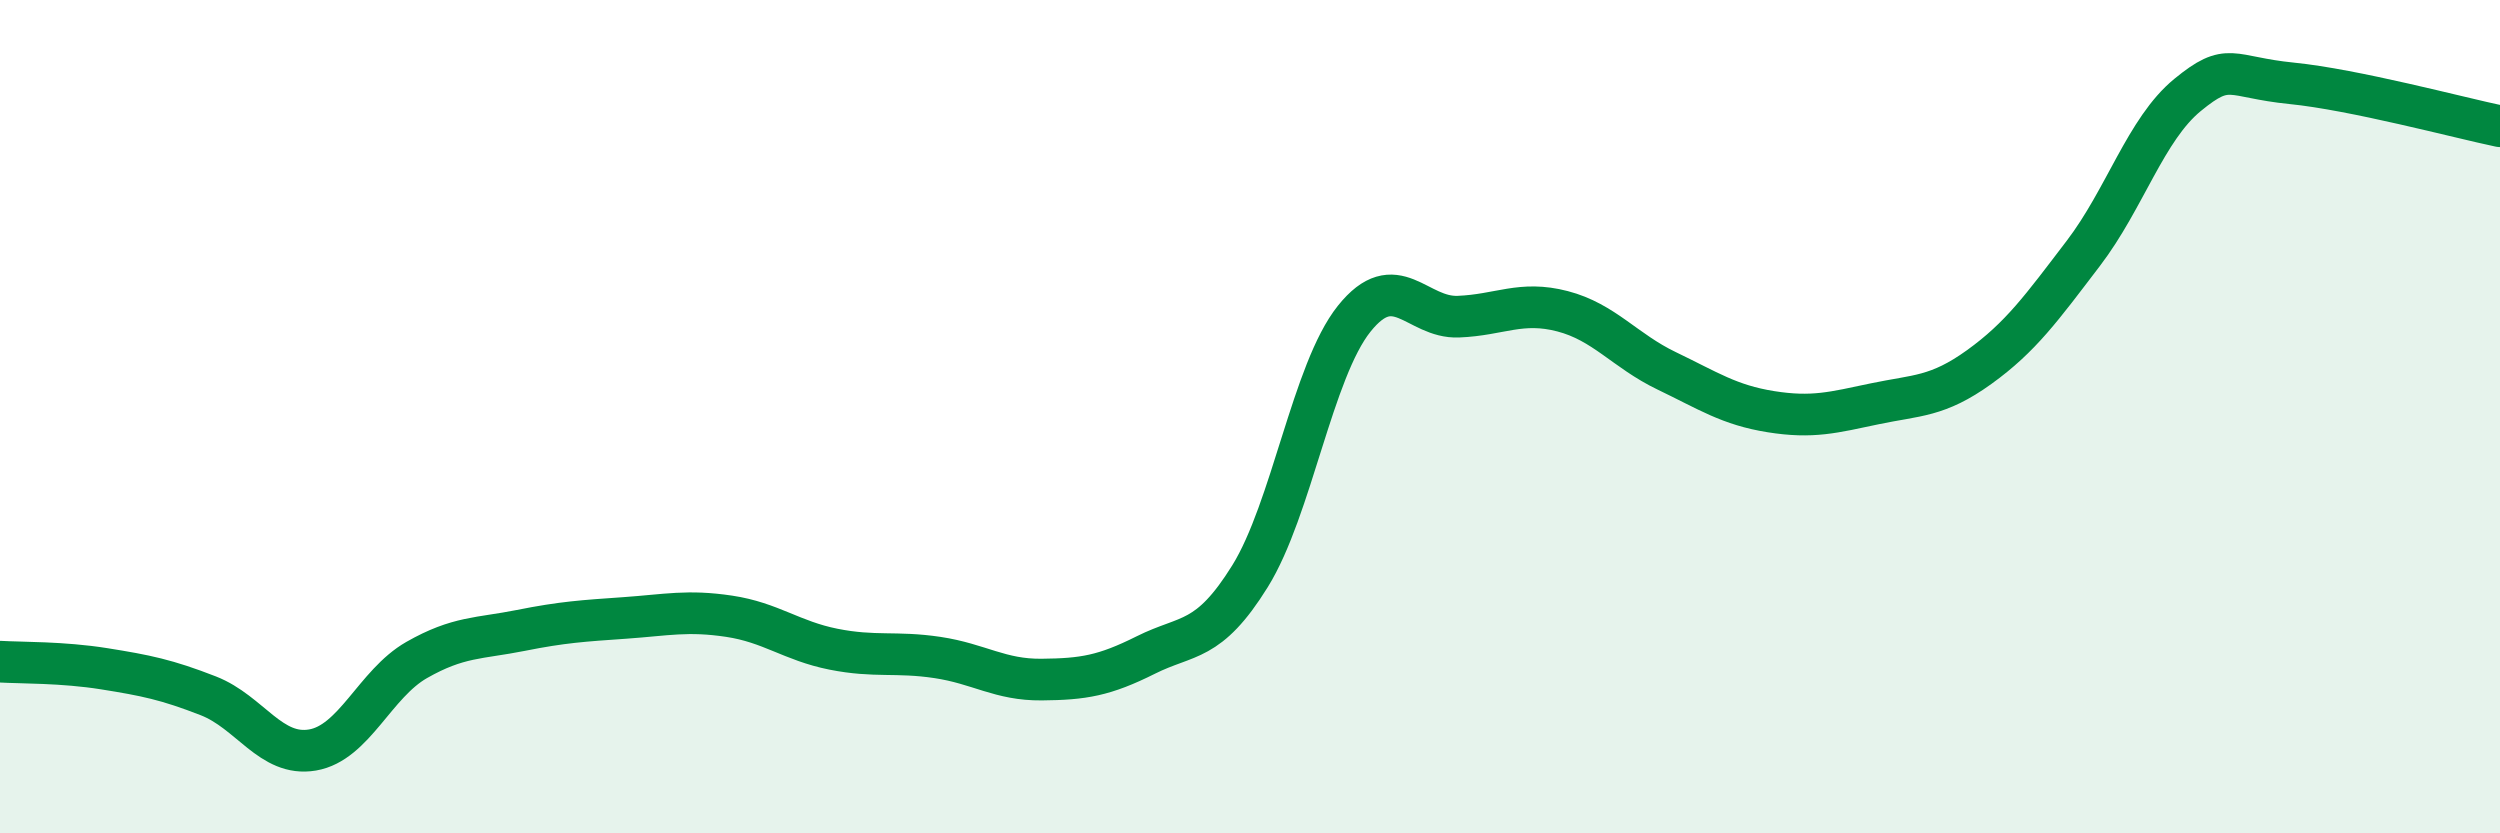
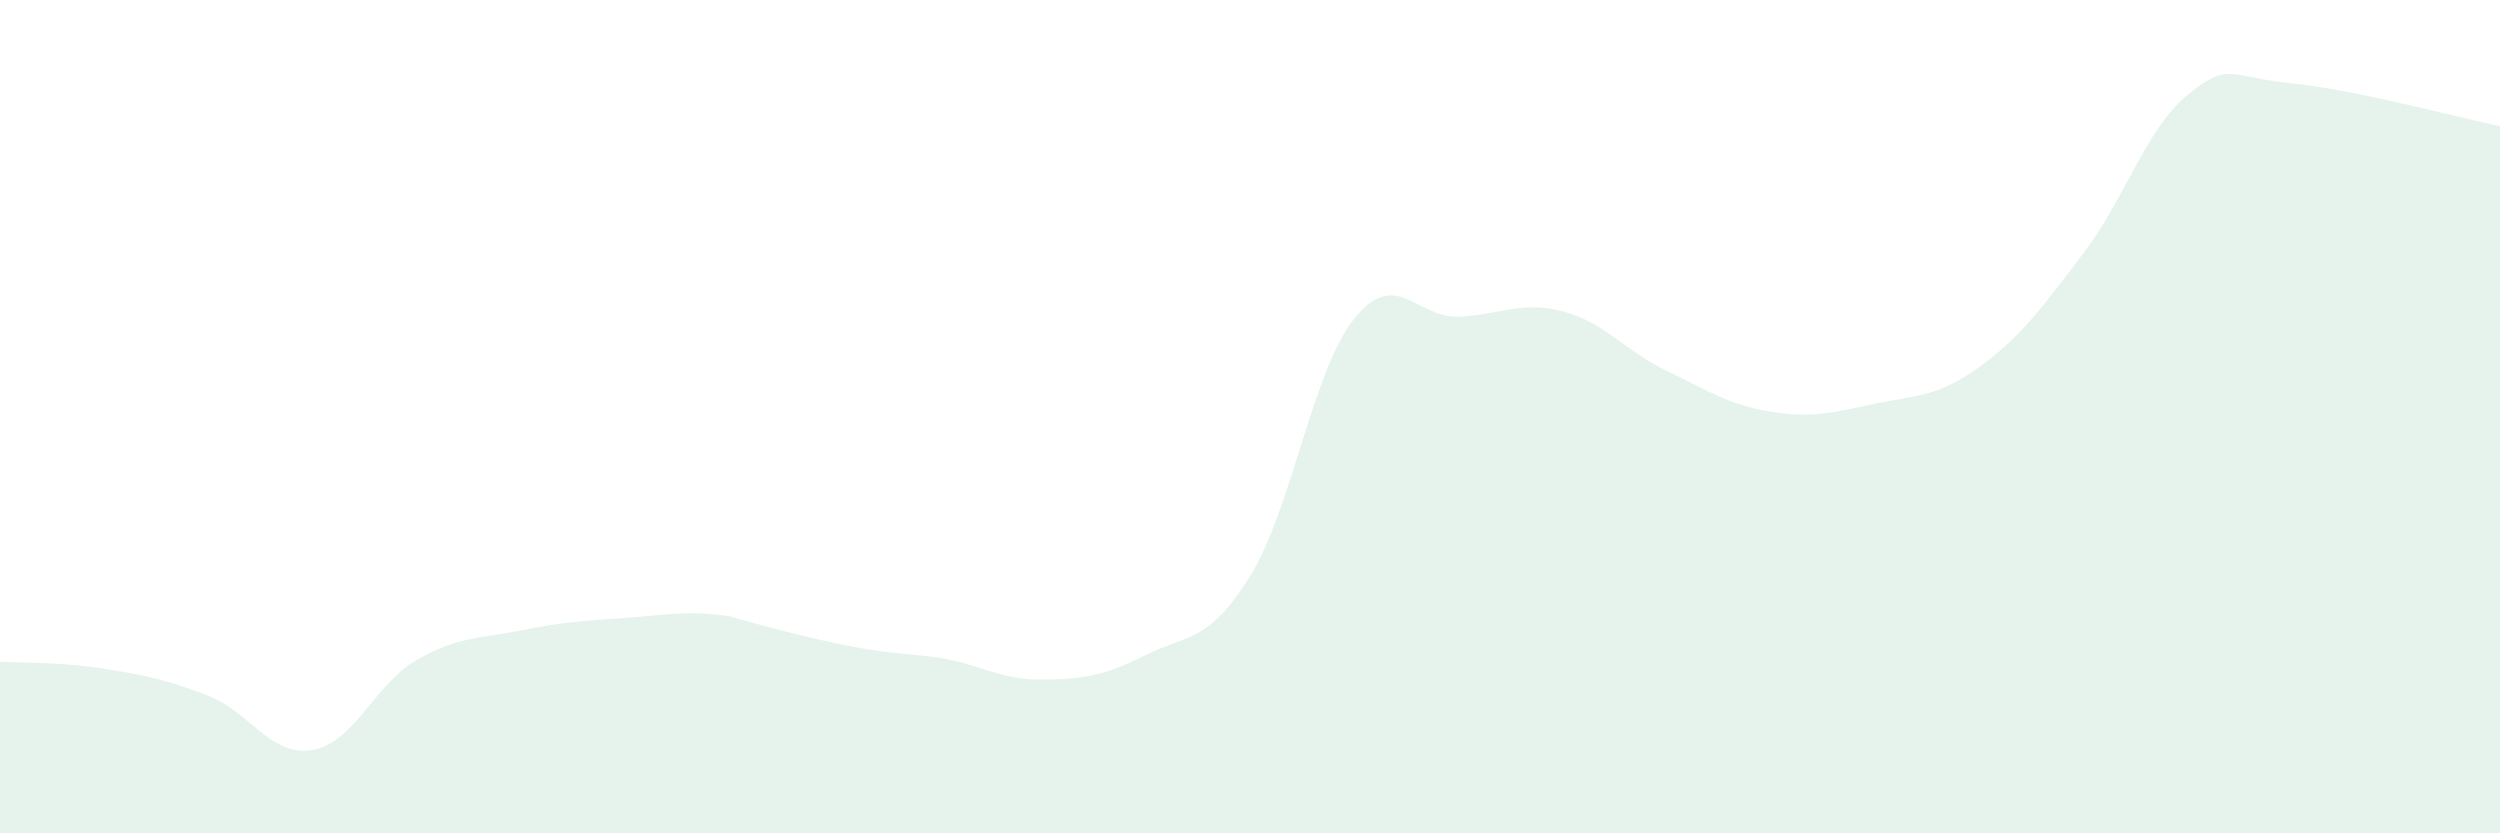
<svg xmlns="http://www.w3.org/2000/svg" width="60" height="20" viewBox="0 0 60 20">
-   <path d="M 0,15.88 C 0.5,15.91 1.5,15.89 2.5,16.05 C 3.5,16.21 4,16.31 5,16.7 C 6,17.09 6.5,18.17 7.5,18 C 8.5,17.83 9,16.41 10,15.84 C 11,15.27 11.5,15.33 12.5,15.13 C 13.5,14.93 14,14.9 15,14.83 C 16,14.76 16.5,14.64 17.5,14.79 C 18.5,14.94 19,15.38 20,15.58 C 21,15.78 21.5,15.63 22.5,15.78 C 23.5,15.93 24,16.32 25,16.31 C 26,16.3 26.5,16.22 27.5,15.72 C 28.5,15.22 29,15.44 30,13.83 C 31,12.22 31.5,8.9 32.5,7.65 C 33.5,6.4 34,7.64 35,7.6 C 36,7.56 36.5,7.21 37.5,7.47 C 38.5,7.73 39,8.42 40,8.9 C 41,9.38 41.5,9.72 42.5,9.88 C 43.5,10.04 44,9.9 45,9.69 C 46,9.48 46.5,9.53 47.5,8.81 C 48.5,8.09 49,7.39 50,6.08 C 51,4.77 51.5,3.1 52.5,2.28 C 53.5,1.46 53.5,1.85 55,2 C 56.5,2.15 59,2.82 60,3.03L60 20L0 20Z" fill="#008740" opacity="0.1" stroke-linecap="round" stroke-linejoin="round" />
-   <path d="M 0,15.88 C 0.5,15.91 1.5,15.89 2.5,16.05 C 3.5,16.21 4,16.31 5,16.7 C 6,17.09 6.5,18.17 7.5,18 C 8.5,17.83 9,16.41 10,15.84 C 11,15.27 11.5,15.33 12.5,15.13 C 13.5,14.93 14,14.9 15,14.83 C 16,14.76 16.5,14.64 17.5,14.79 C 18.5,14.94 19,15.38 20,15.58 C 21,15.78 21.5,15.63 22.5,15.78 C 23.5,15.93 24,16.32 25,16.31 C 26,16.3 26.5,16.22 27.5,15.72 C 28.5,15.22 29,15.44 30,13.83 C 31,12.22 31.5,8.9 32.5,7.65 C 33.5,6.4 34,7.64 35,7.6 C 36,7.56 36.5,7.21 37.5,7.47 C 38.5,7.73 39,8.42 40,8.9 C 41,9.38 41.5,9.72 42.5,9.88 C 43.5,10.04 44,9.9 45,9.69 C 46,9.48 46.5,9.53 47.5,8.81 C 48.5,8.09 49,7.39 50,6.08 C 51,4.77 51.5,3.1 52.5,2.28 C 53.5,1.46 53.5,1.85 55,2 C 56.5,2.15 59,2.82 60,3.03" stroke="#008740" stroke-width="1" fill="none" stroke-linecap="round" stroke-linejoin="round" />
+   <path d="M 0,15.88 C 0.5,15.91 1.5,15.89 2.5,16.05 C 3.5,16.21 4,16.31 5,16.7 C 6,17.09 6.5,18.17 7.5,18 C 8.5,17.83 9,16.41 10,15.84 C 11,15.27 11.5,15.33 12.5,15.13 C 13.5,14.93 14,14.9 15,14.83 C 16,14.76 16.5,14.64 17.5,14.79 C 21,15.78 21.5,15.63 22.5,15.78 C 23.5,15.93 24,16.32 25,16.31 C 26,16.3 26.5,16.22 27.5,15.72 C 28.5,15.22 29,15.44 30,13.83 C 31,12.22 31.5,8.9 32.5,7.65 C 33.5,6.4 34,7.64 35,7.6 C 36,7.56 36.5,7.21 37.5,7.47 C 38.5,7.73 39,8.42 40,8.9 C 41,9.38 41.5,9.72 42.5,9.88 C 43.5,10.04 44,9.9 45,9.69 C 46,9.48 46.5,9.53 47.5,8.81 C 48.5,8.09 49,7.39 50,6.08 C 51,4.77 51.5,3.1 52.5,2.28 C 53.5,1.46 53.5,1.85 55,2 C 56.5,2.15 59,2.82 60,3.03L60 20L0 20Z" fill="#008740" opacity="0.1" stroke-linecap="round" stroke-linejoin="round" />
</svg>